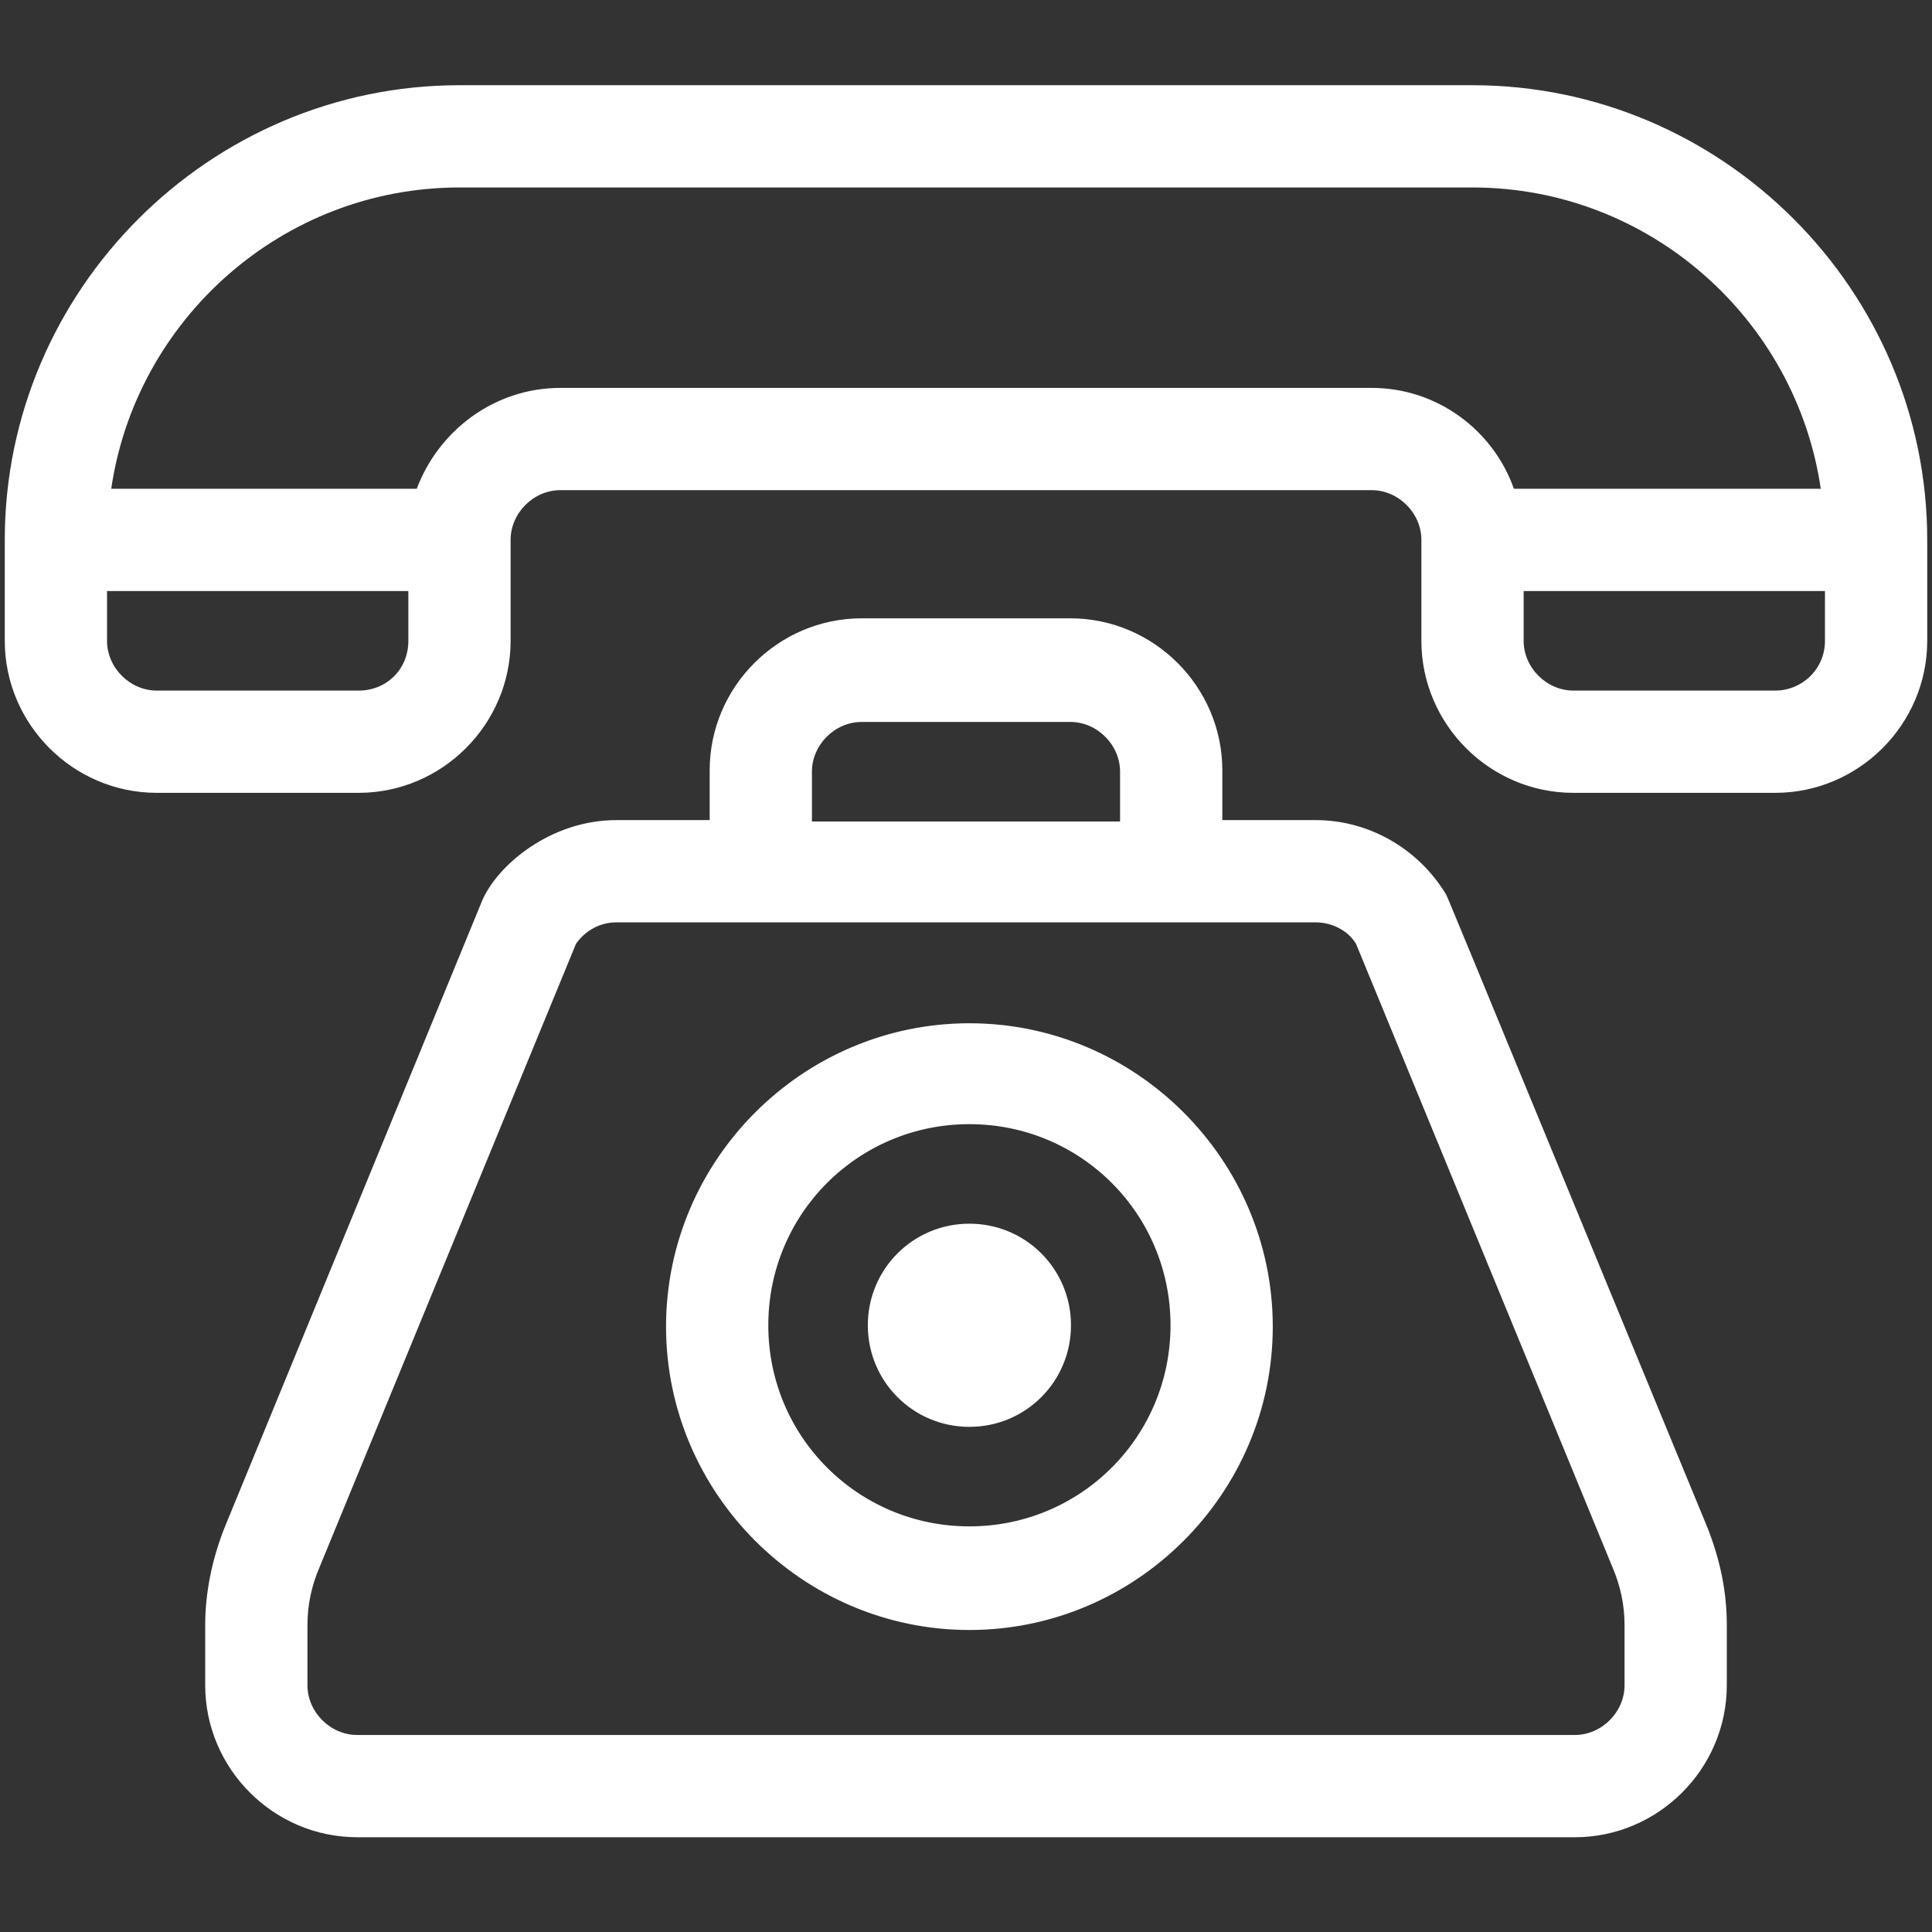
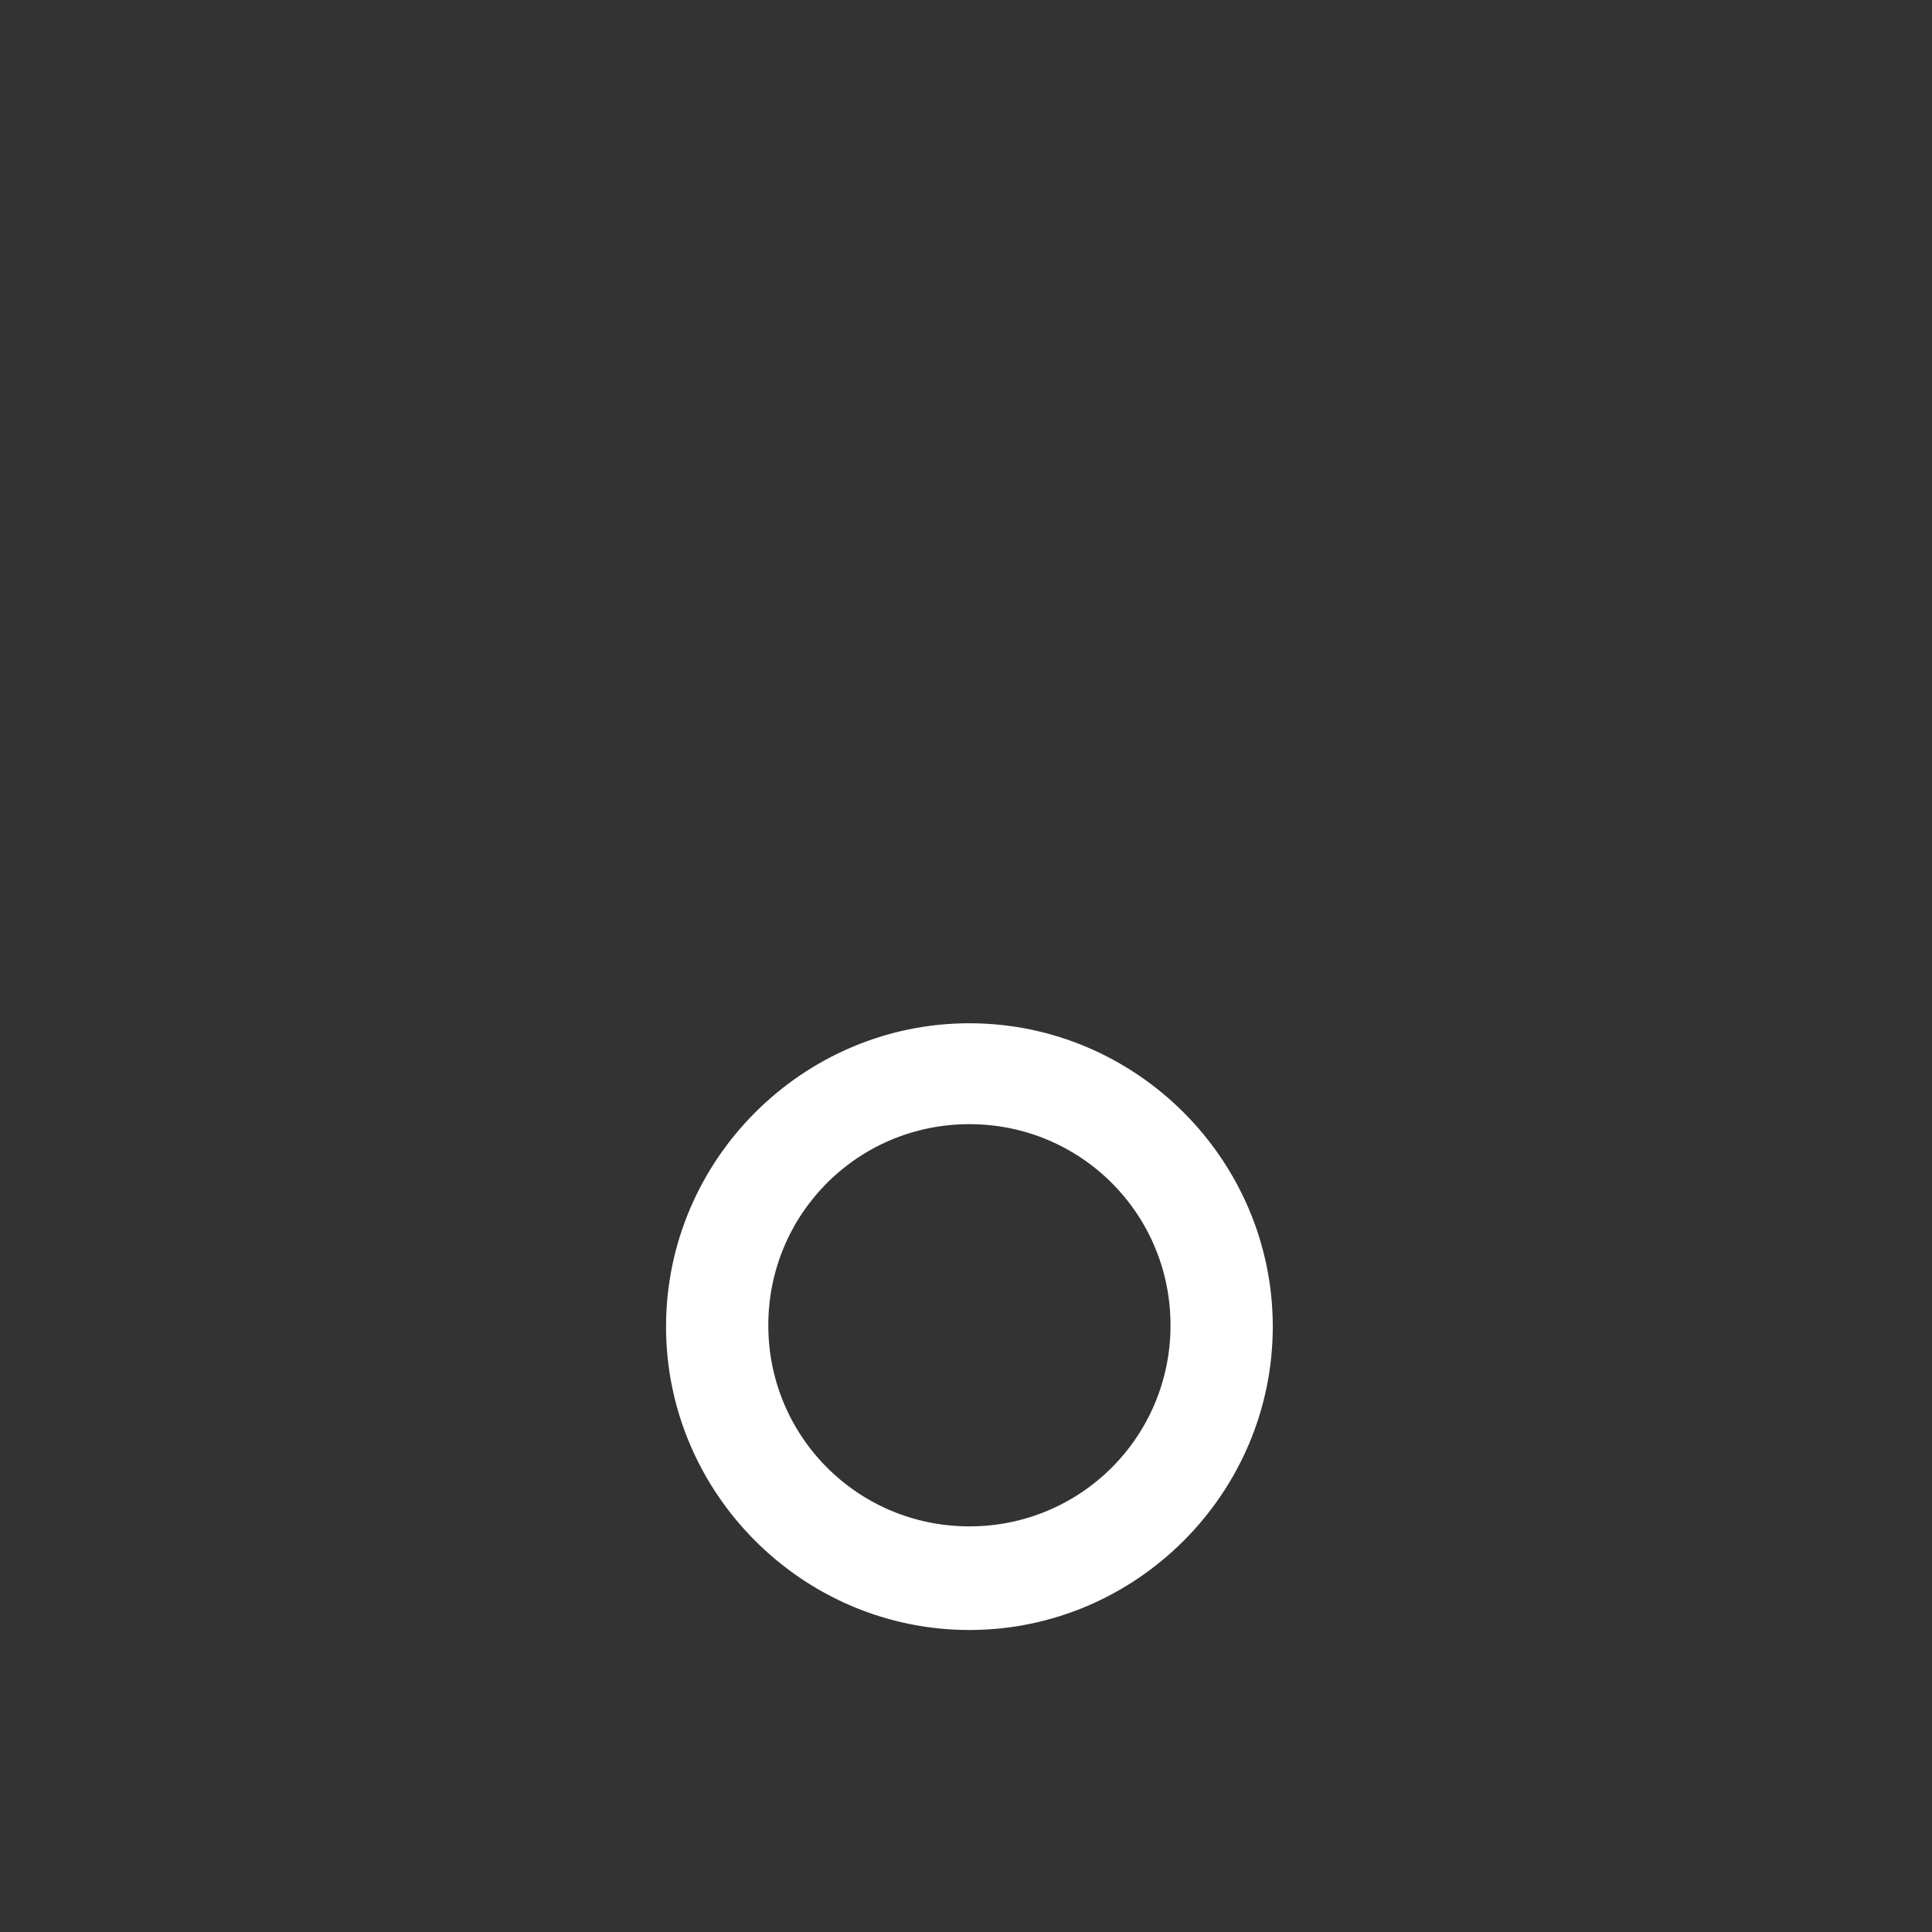
<svg xmlns="http://www.w3.org/2000/svg" enable-background="new 0 0 141.7 141.7" viewBox="0 0 141.7 141.7">
  <rect x="0" y="0" width="141.7" height="141.7" fill="#333333" stroke="none" />
  <g fill="#fff" stroke="#fff" stroke-miterlimit="10" stroke-width=".1">
-     <path d="m108 6.3h-74.3c-18.3 0-33.3 15-33.3 33.3v7.4c0 6.1 5 11.1 11.1 11.1h14.8c6.1 0 11.1-5 11.1-11.1v-7.4c0-2 1.7-3.7 3.7-3.7h59.5c2 0 3.7 1.7 3.7 3.7v7.4c0 6.1 5 11.1 11.1 11.1h14.8c6.1 0 11.1-5 11.1-11.1v-7.4c0-18.3-15-33.3-33.3-33.3zm-81.7 44.4h-14.8c-2 0-3.7-1.7-3.7-3.7v-3.7h22.2v3.7c0 2.1-1.6 3.7-3.7 3.7zm74.3-22.2h-59.5c-4.8 0-8.9 3.1-10.5 7.4h-22.5c1.8-12.5 12.6-22.2 25.6-22.2h74.3c13 0 23.8 9.7 25.6 22.2h-22.6c-1.5-4.3-5.6-7.4-10.4-7.4zm29.6 22.2h-14.8c-2 0-3.7-1.7-3.7-3.7v-3.7h22.2v3.7c0 2.1-1.7 3.7-3.7 3.7z" />
-     <path d="m106 65.6c-2-3.3-5.6-5.4-9.5-5.4h-6.9v-3.7c0-6.1-5-11.1-11.1-11.1h-15.3c-6.1 0-11.1 5-11.1 11.1v3.7h-6.9c-4.8 0-8.7 3.3-9.8 5.9l-18.9 46c-.9 2.3-1.4 4.7-1.4 7.1v4.4c0 6.1 5 11.1 11.1 11.1h89.3c6.1 0 11.1-5 11.1-11.1v-4.4c0-2.5-.5-4.8-1.4-7.1-20.2-49-19-46.1-19.2-46.5zm-46.5-9c0-2 1.7-3.7 3.7-3.7h15.3c2 0 3.7 1.7 3.7 3.7v3.7h-22.7zm59.7 67c0 2-1.7 3.7-3.7 3.7h-89.3c-2 0-3.7-1.7-3.7-3.7v-4.4c0-1.5.3-2.9.9-4.3l18.8-45.7c.7-1 1.8-1.6 3-1.6h51.3c1.2 0 2.4.6 3 1.6l18.8 45.7c.6 1.4.9 2.8.9 4.3z" />
    <path d="m71.1 75.1c-12.2 0-22.2 10-22.2 22.2s10 22.2 22.2 22.2 22.2-10 22.2-22.2-10-22.2-22.2-22.2zm0 36.9c-8.2 0-14.8-6.6-14.8-14.8s6.6-14.8 14.8-14.8 14.8 6.6 14.8 14.8-6.6 14.8-14.8 14.8z" />
-     <path d="m71.1 89.8c-4.1 0-7.4 3.3-7.4 7.4s3.3 7.4 7.4 7.4 7.4-3.3 7.4-7.4-3.3-7.4-7.4-7.4z" />
  </g>
</svg>